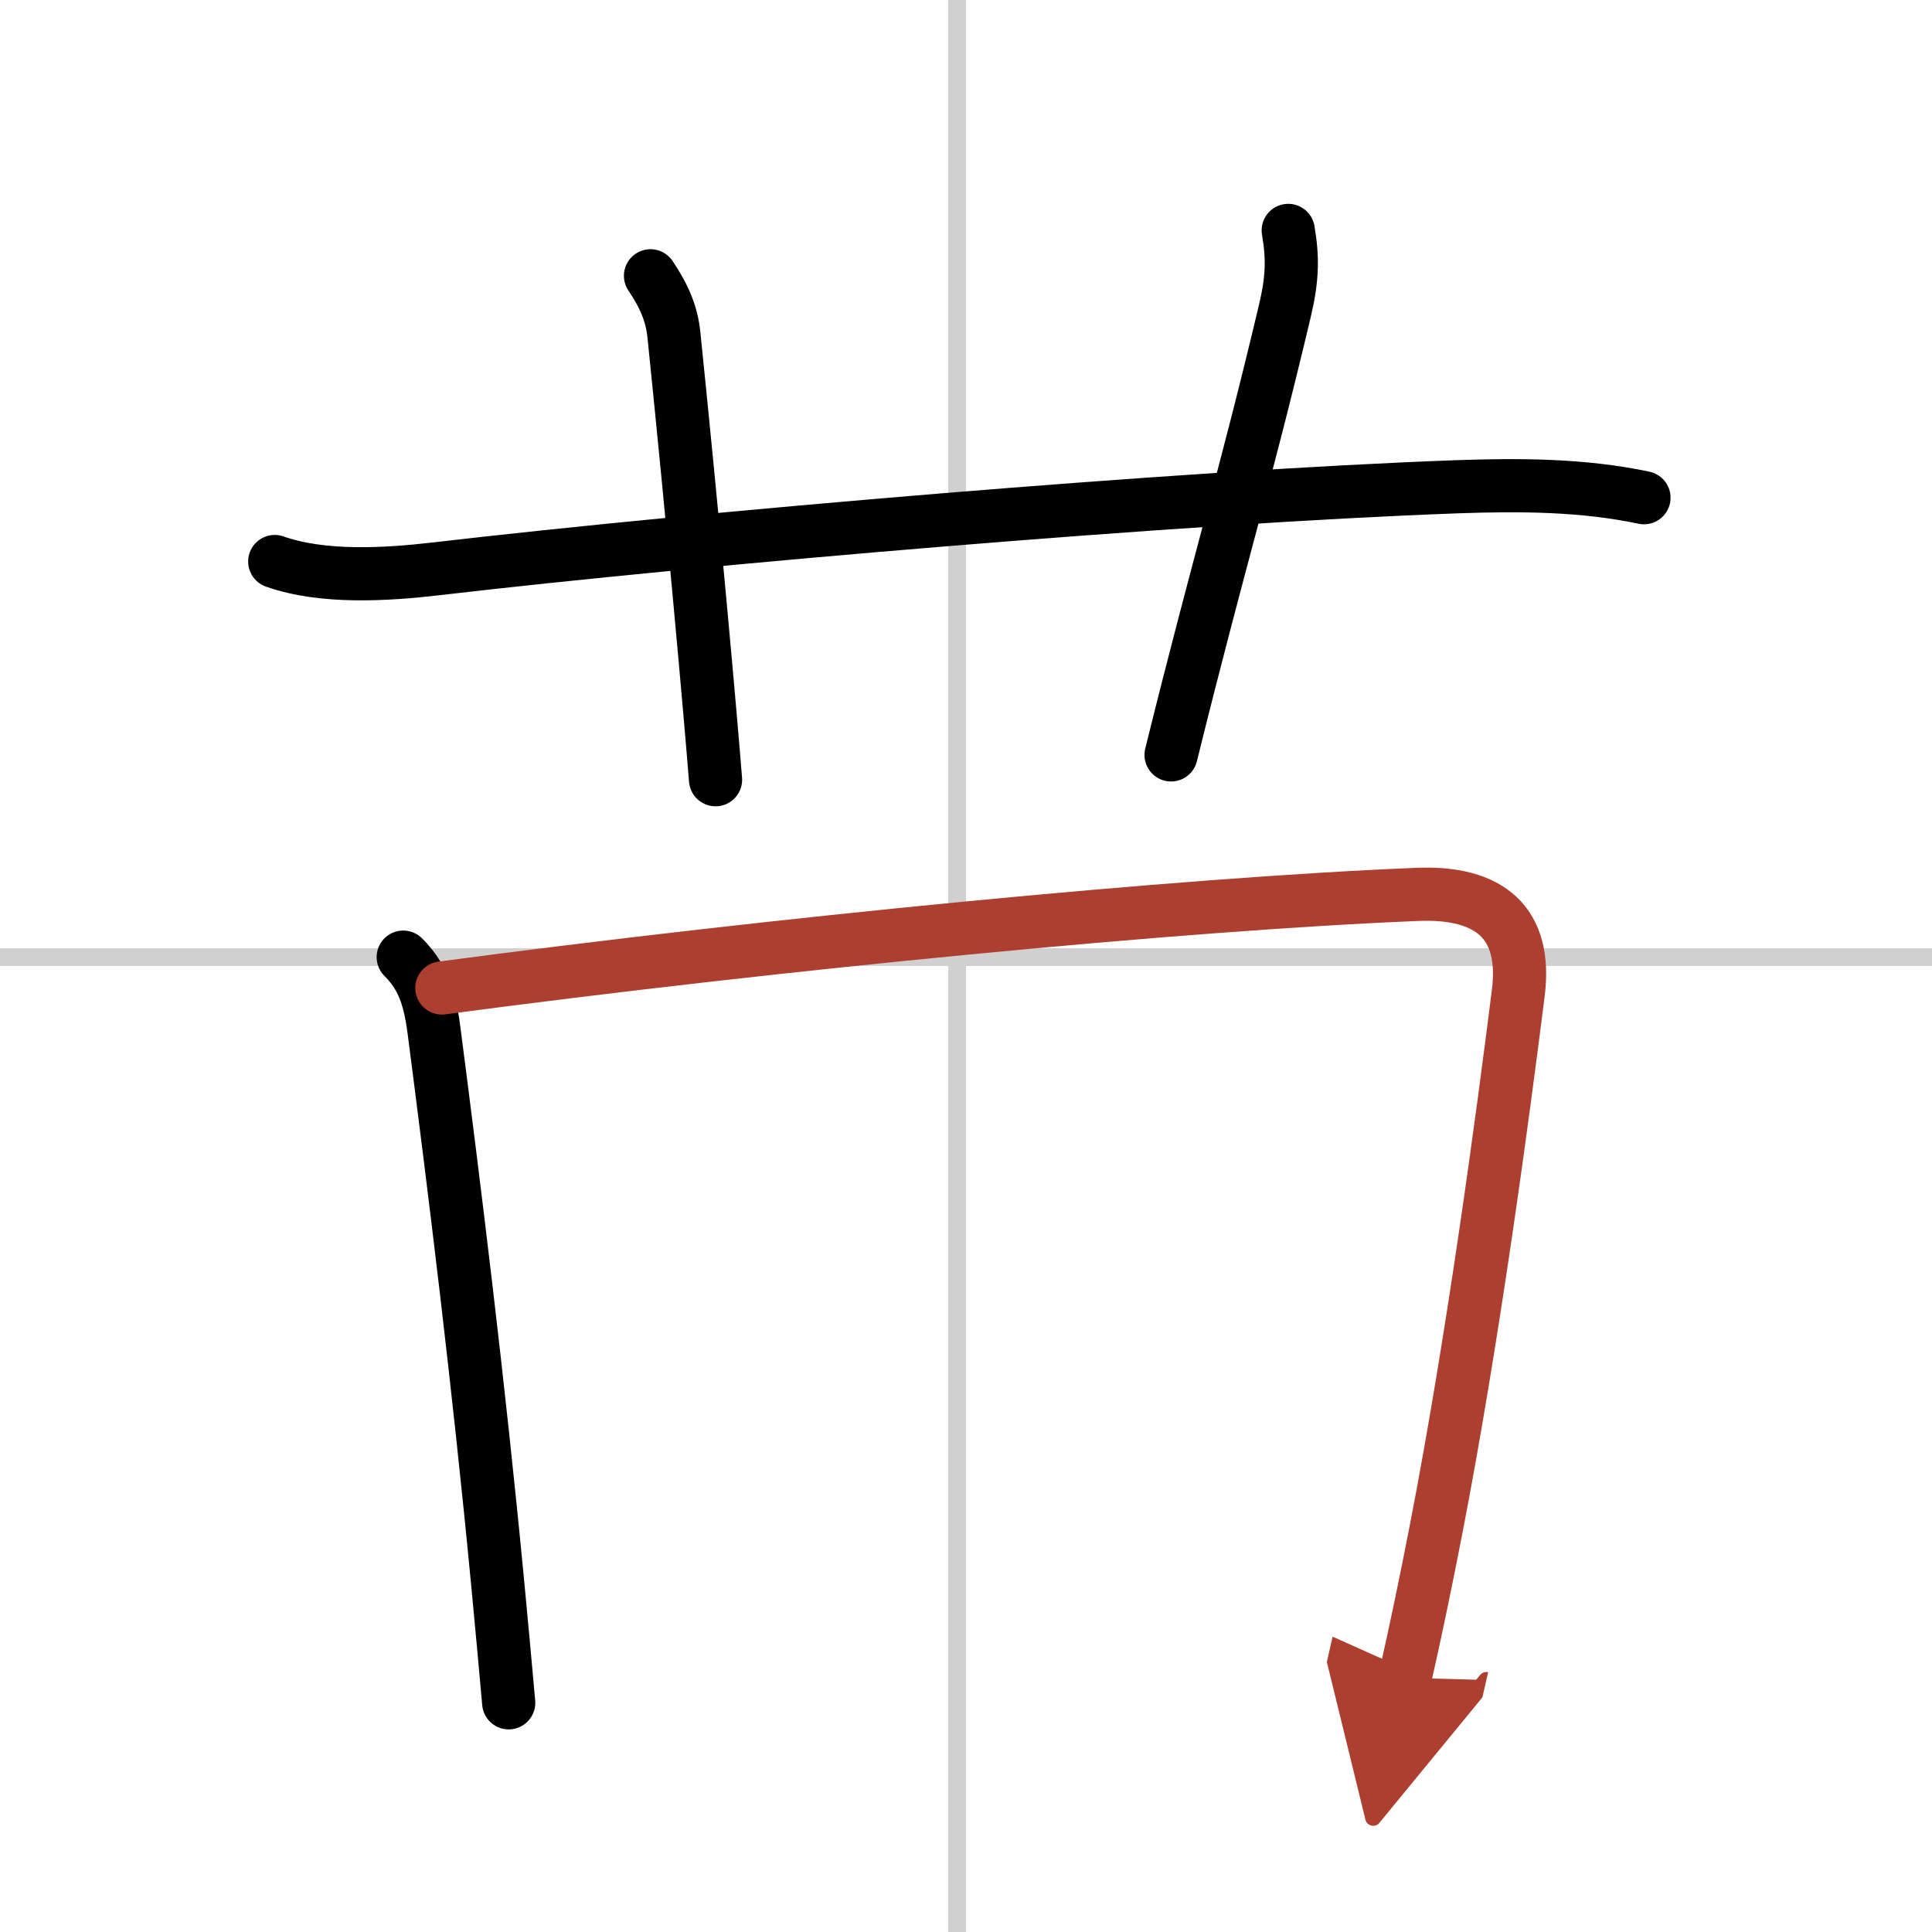
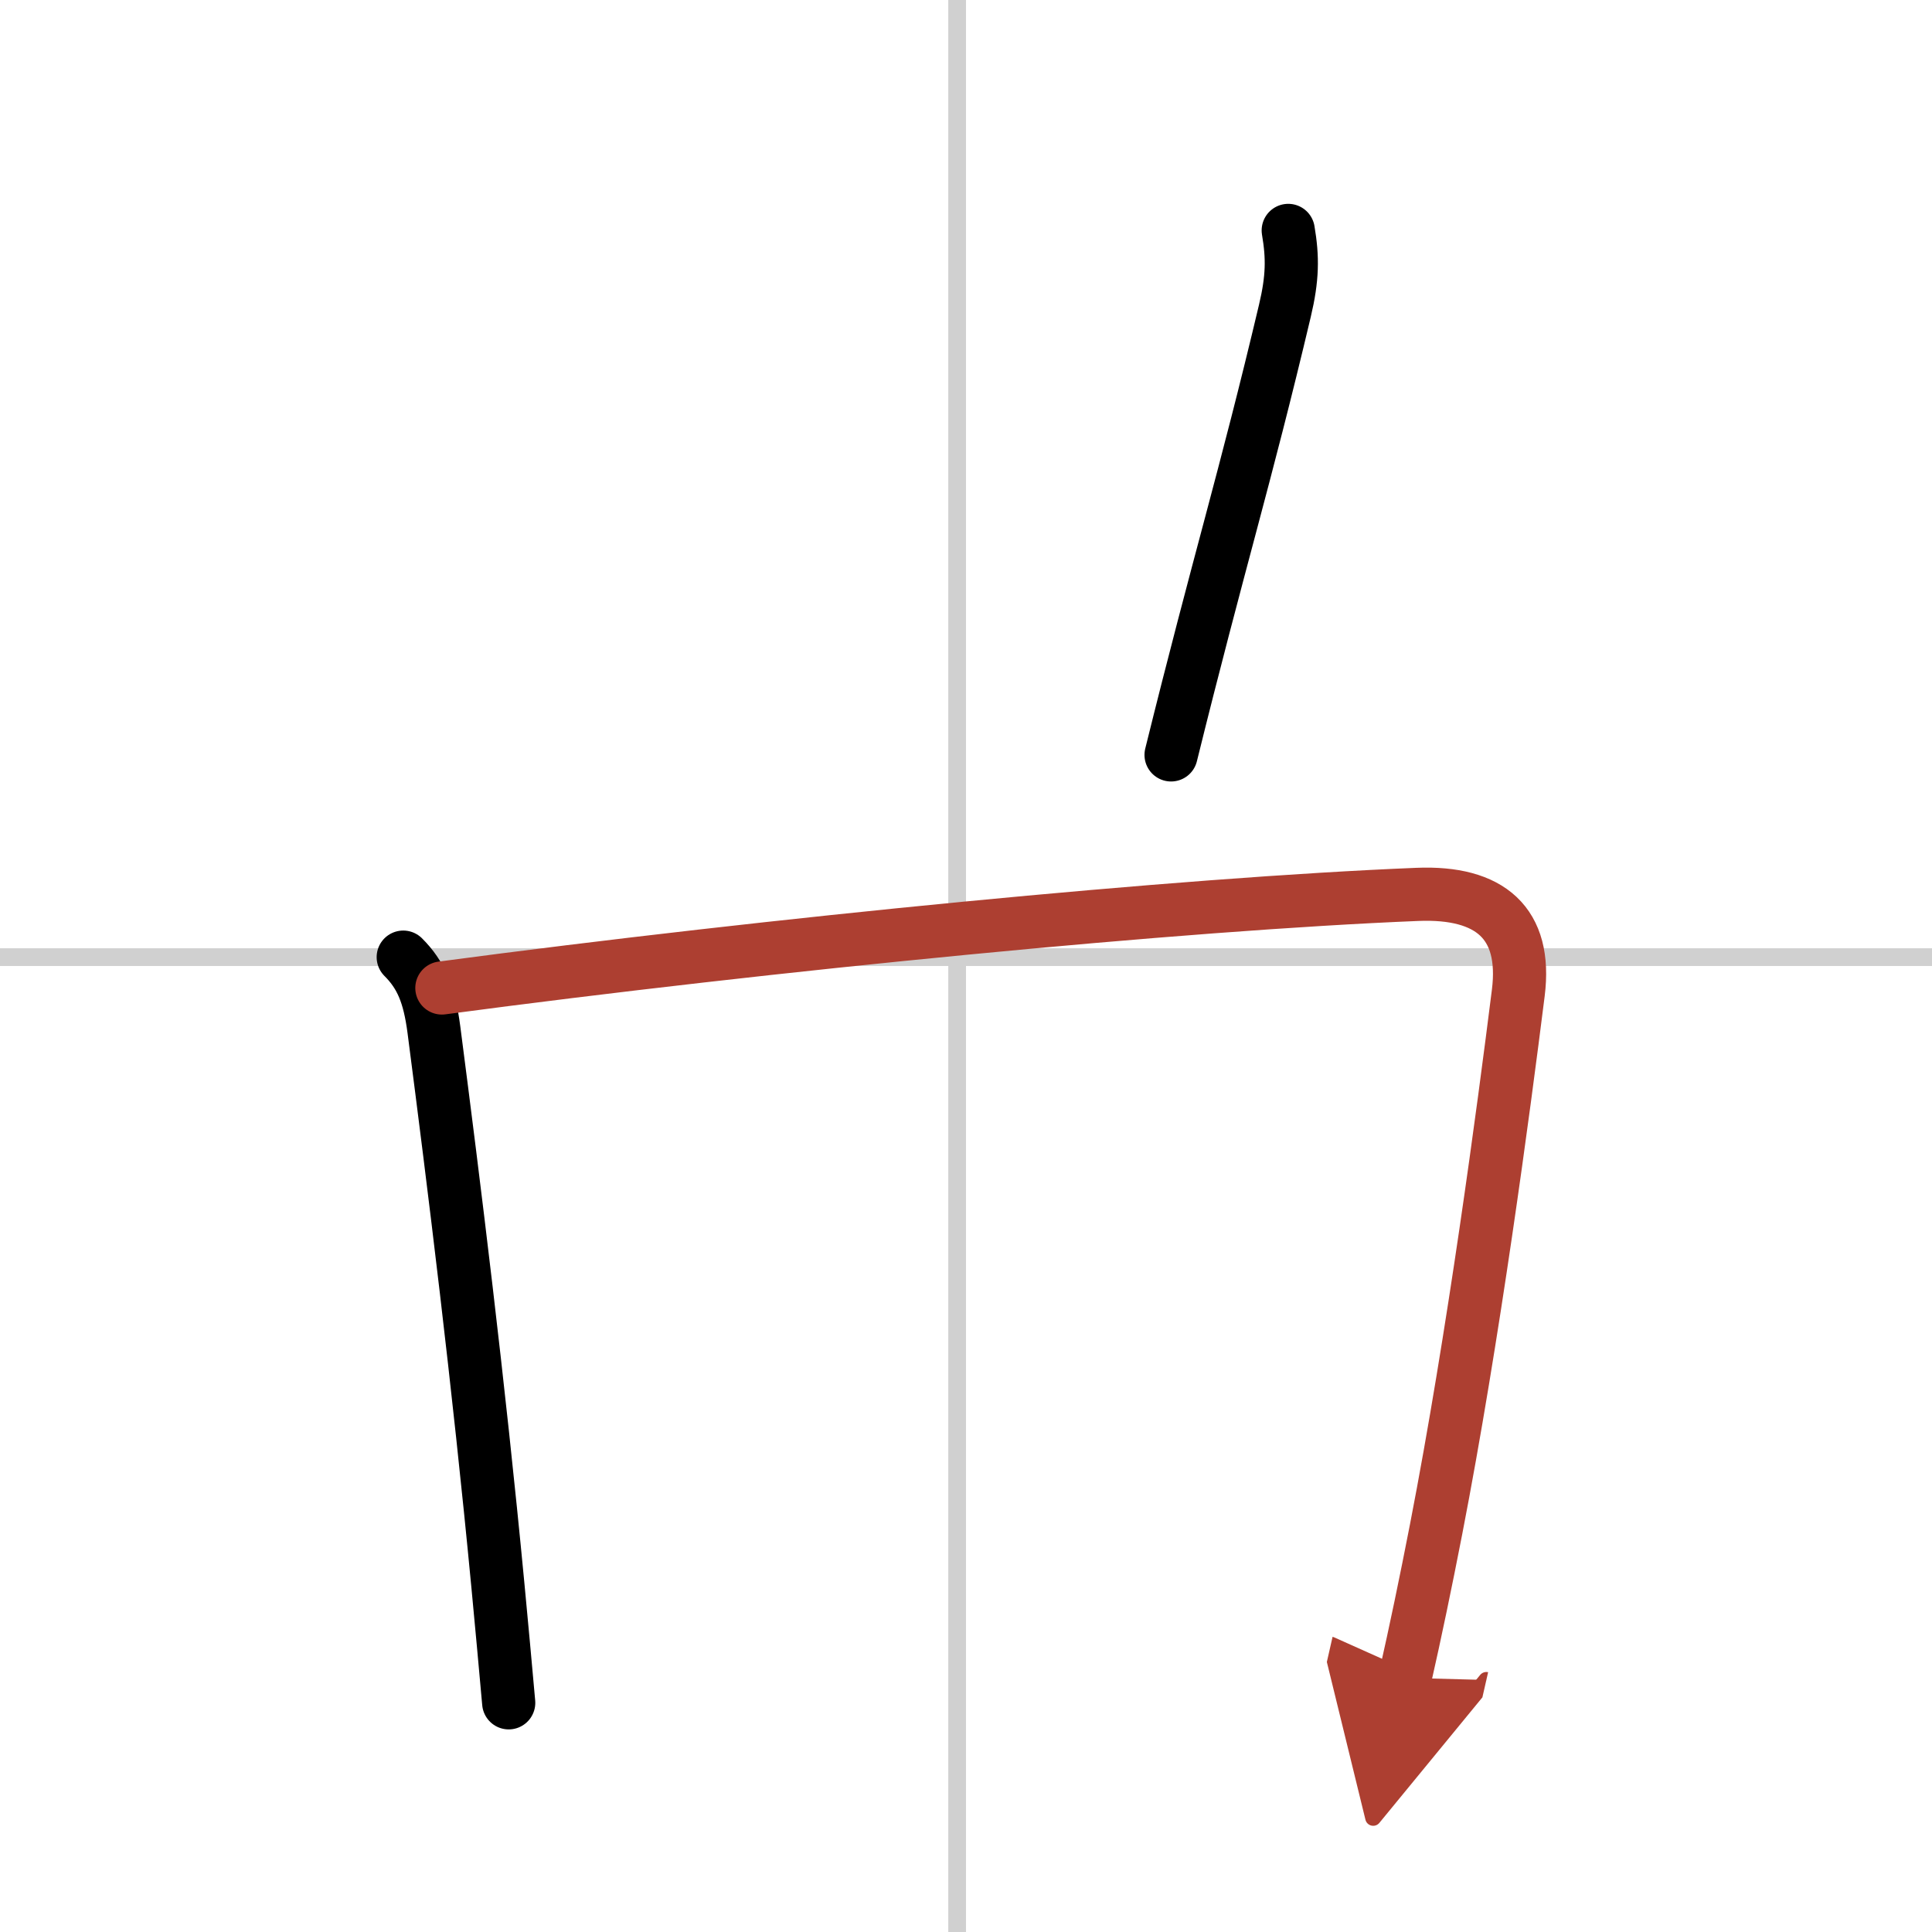
<svg xmlns="http://www.w3.org/2000/svg" width="400" height="400" viewBox="0 0 109 109">
  <defs>
    <marker id="a" markerWidth="4" orient="auto" refX="1" refY="5" viewBox="0 0 10 10">
      <polyline points="0 0 10 5 0 10 1 5" fill="#ad3f31" stroke="#ad3f31" />
    </marker>
  </defs>
  <g fill="none" stroke="#000" stroke-linecap="round" stroke-linejoin="round" stroke-width="3">
    <rect width="100%" height="100%" fill="#fff" stroke="#fff" />
    <line x1="54" x2="54" y2="109" stroke="#d0d0d0" stroke-width="1" />
    <line x2="109" y1="54" y2="54" stroke="#d0d0d0" stroke-width="1" />
-     <path d="m15.5 31.68c2.72 0.96 6.3 0.74 9.13 0.41 14.92-1.74 42.04-4.07 57.62-4.63 3.49-0.12 7.05-0.11 10.5 0.62" />
-     <path d="m36.7 15.56c0.8 1.19 1.2 2.17 1.32 3.32 1.1 10.71 2.04 21.21 2.35 25.11" />
    <path d="m72.68 13c0.26 1.53 0.25 2.69-0.19 4.54-2.24 9.46-3.74 14.21-6.42 25.05" />
    <path d="m22.75 54c1 1 1.47 2.1 1.73 4.09 1.14 8.78 2.52 19.9 3.61 31.35 0.22 2.29 0.42 4.52 0.61 6.63" />
    <path d="m24.93 55.74c18.69-2.49 41.69-4.74 55.03-5.28 4.12-0.17 6.19 1.63 5.7 5.55-0.83 6.61-2.52 19.36-4.64 30.28-0.58 2.98-1.17 5.82-1.75 8.37" marker-end="url(#a)" stroke="#ad3f31" />
  </g>
</svg>